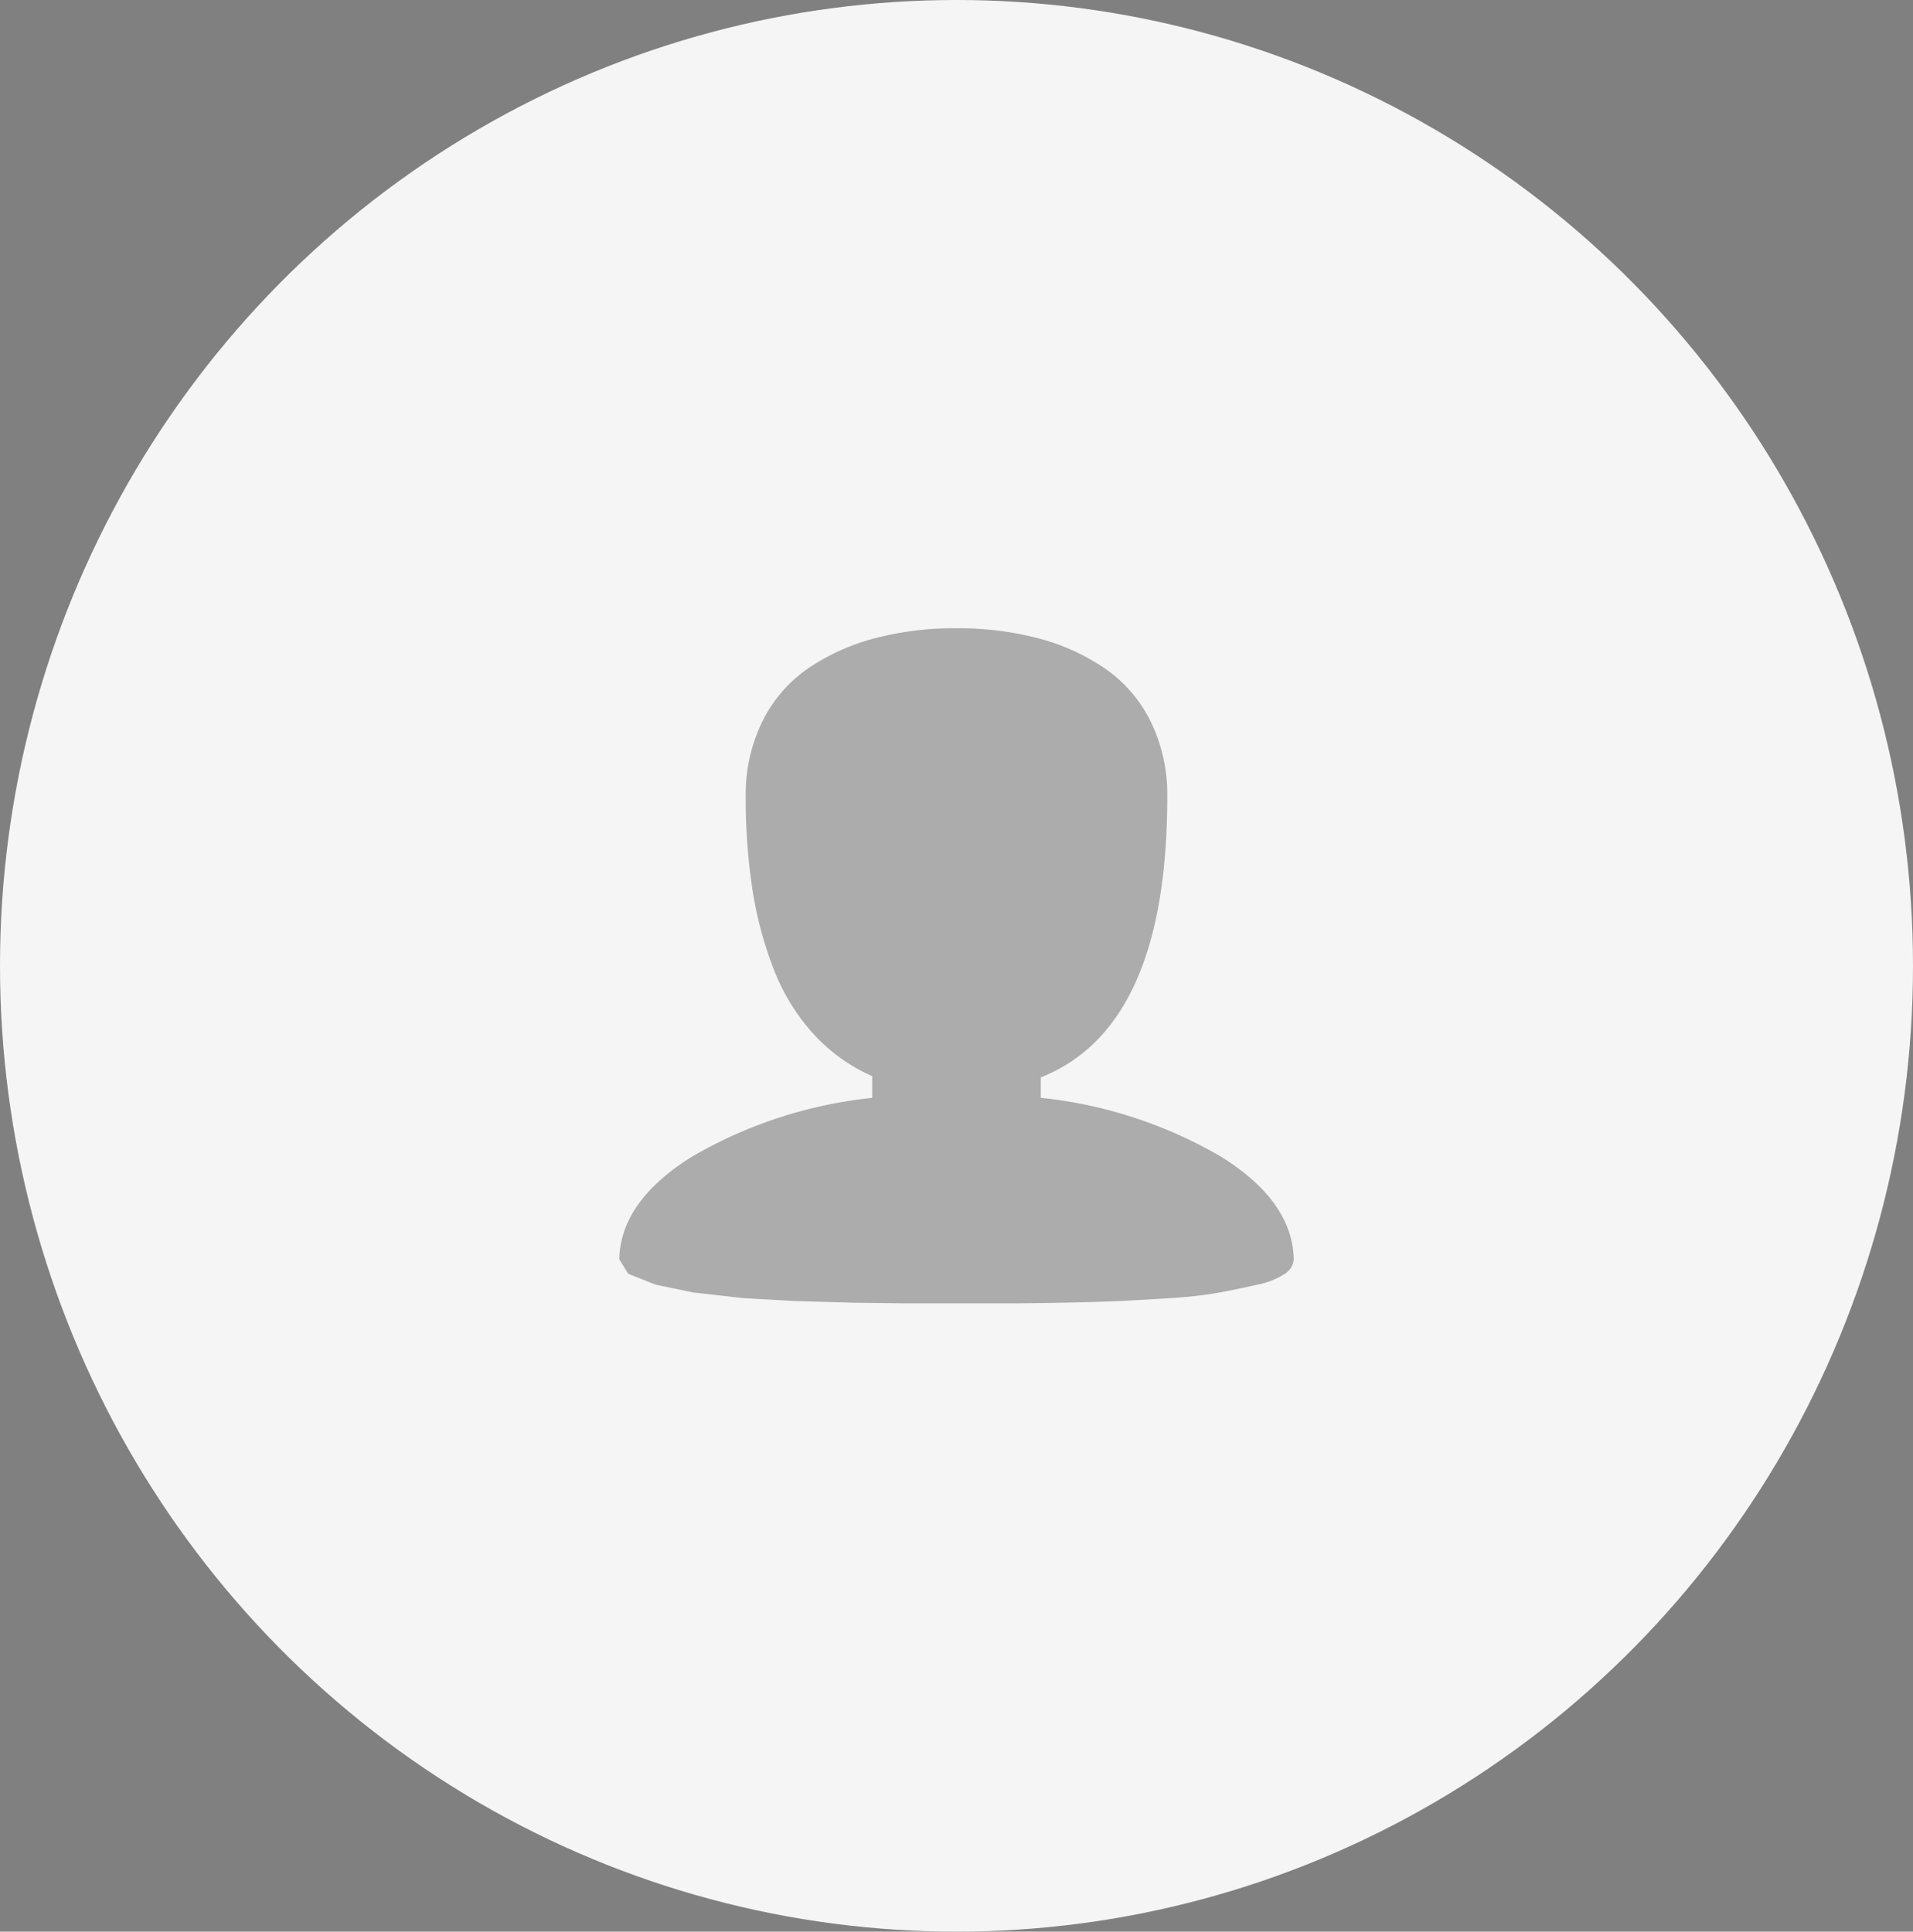
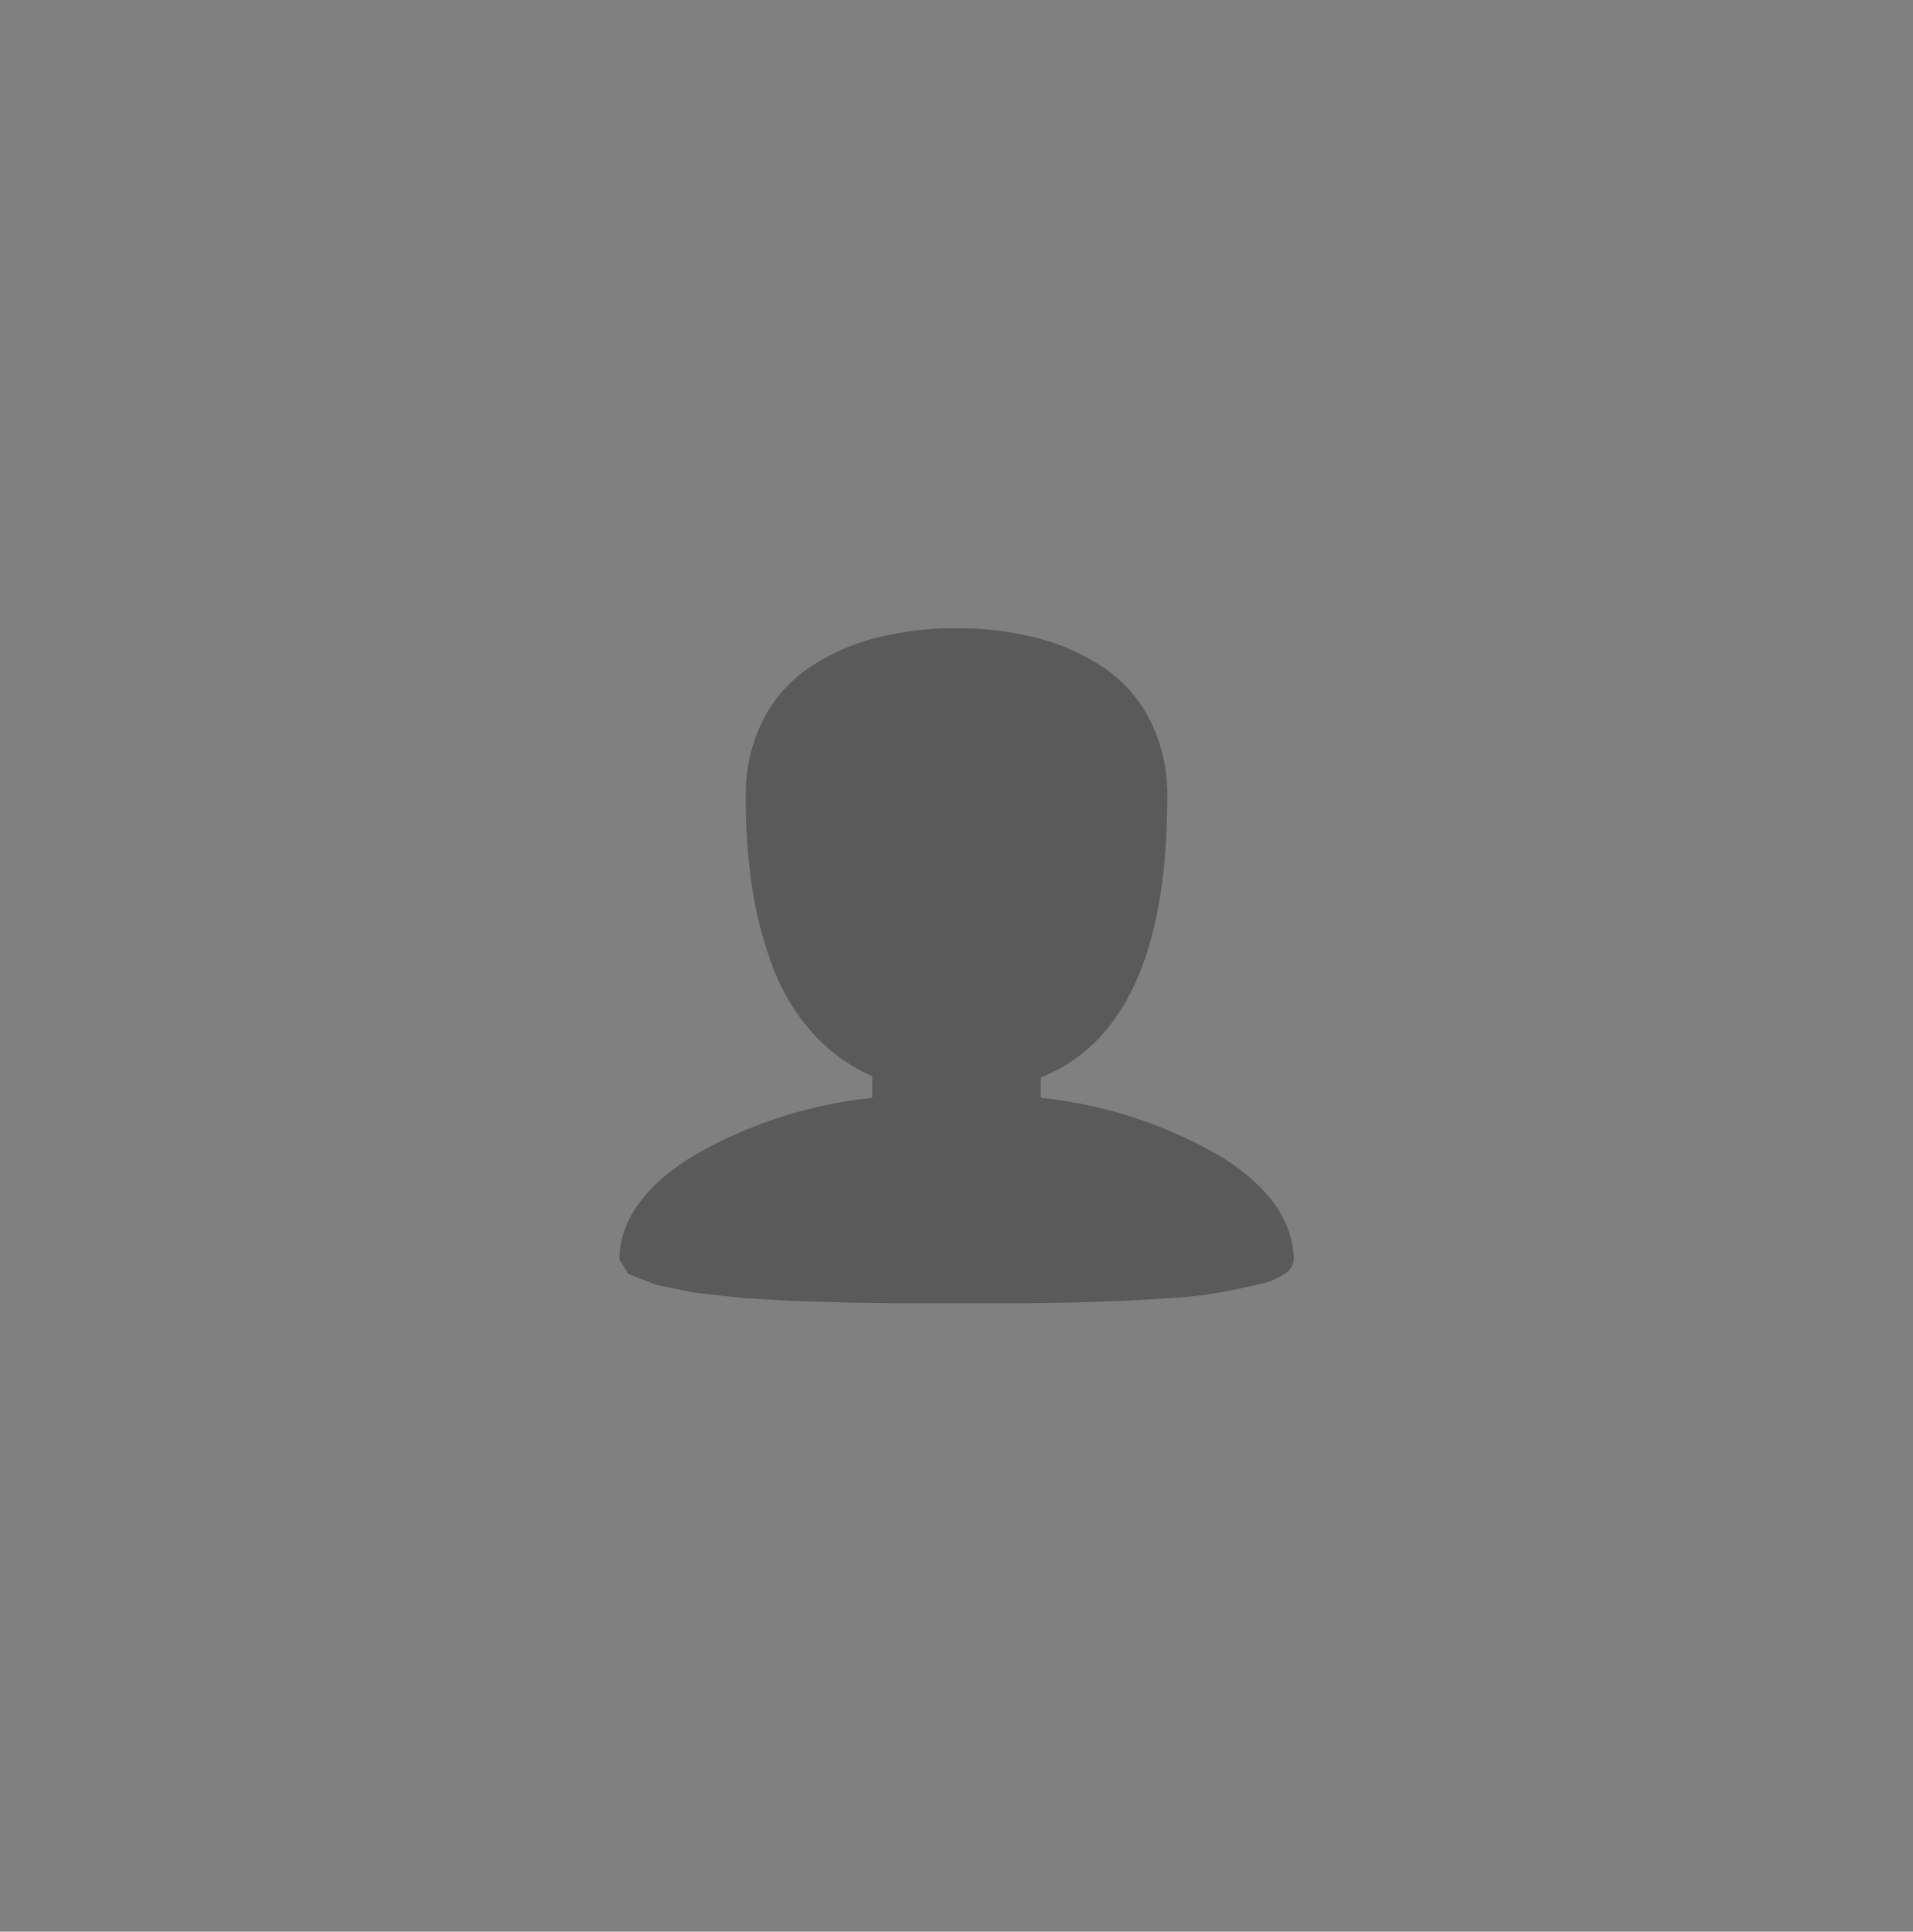
<svg xmlns="http://www.w3.org/2000/svg" width="102" height="103" viewBox="0 0 102 103">
  <rect x="0" y="0" width="102" height="103" fill="#808080" stroke="none" />
  <g id="Group_5174" data-name="Group 5174" transform="translate(-762 -2910)">
-     <ellipse id="Ellipse_16" data-name="Ellipse 16" cx="51" cy="51.5" rx="51" ry="51.5" transform="translate(762 2910)" fill="#f5f5f5" />
    <path id="profile" d="M35.965,33.647a.98.98,0,0,1-.474.773A4.007,4.007,0,0,1,34.033,35q-.984.227-2.02.421a22.972,22.972,0,0,1-2.652.3q-1.616.105-2.81.158t-3.073.088Q21.6,36,20.633,36h-5.3l-2.845-.035-3.073-.088L6.6,35.719l-2.652-.3L1.93,35,.474,34.42,0,33.647q.07-3.091,3.863-5.461a23.99,23.99,0,0,1,9.624-3.144V23.883A9.282,9.282,0,0,1,10.326,21.6a11.088,11.088,0,0,1-2.107-3.46,20.284,20.284,0,0,1-1.124-4.25,31.958,31.958,0,0,1-.352-4.9,8.834,8.834,0,0,1,.878-4A7.4,7.4,0,0,1,10.044,2.16,11.446,11.446,0,0,1,13.591.544,16.659,16.659,0,0,1,17.982,0a16.759,16.759,0,0,1,4.39.544A11.4,11.4,0,0,1,25.919,2.16a7.406,7.406,0,0,1,2.423,2.827,8.843,8.843,0,0,1,.878,4q0,12.293-6.743,14.962v1.089A23.978,23.978,0,0,1,32.1,28.185Q35.893,30.555,35.965,33.647Z" transform="translate(795.018 2943.5)" opacity="0.3" />
  </g>
</svg>